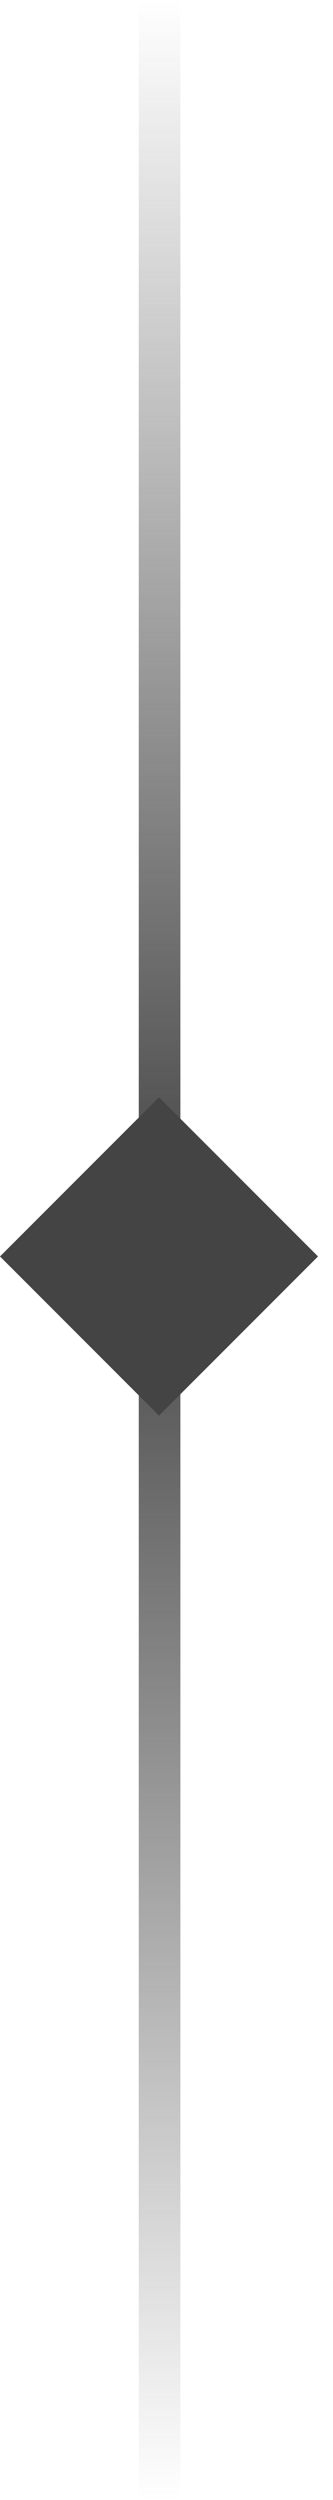
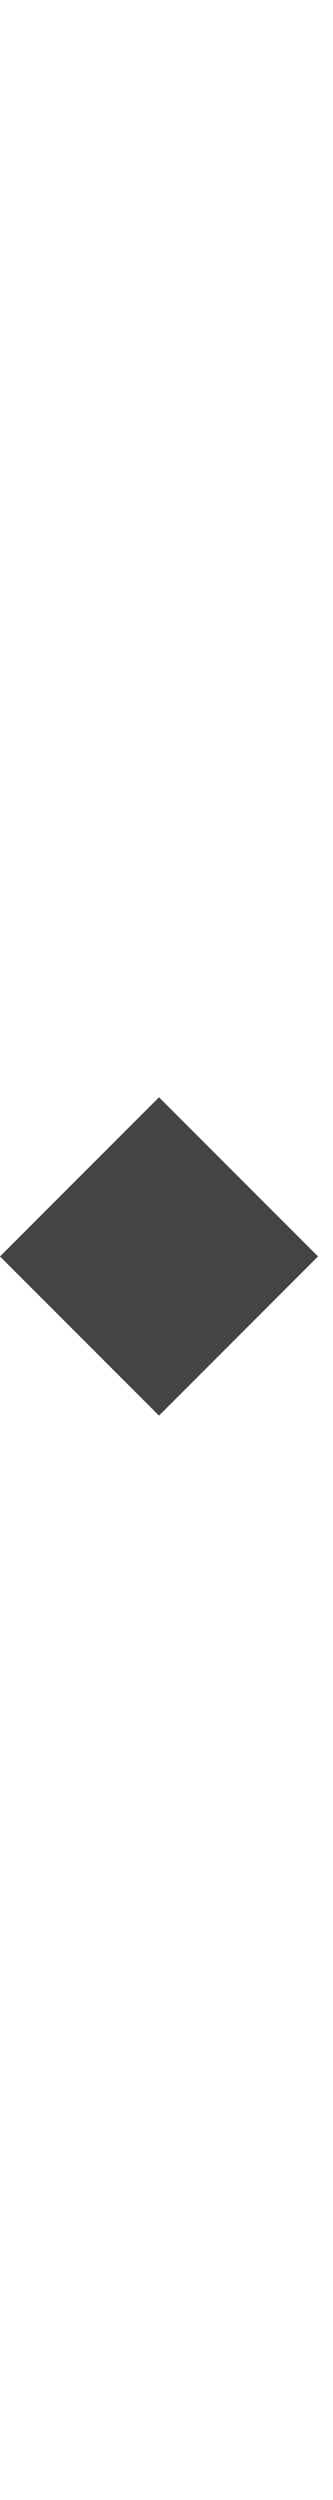
<svg xmlns="http://www.w3.org/2000/svg" width="20" height="150" viewBox="0 0 20 150" fill="none">
-   <rect x="8.334" width="2.5" height="150" fill="url(#paint0_linear_2203_7875)" />
  <rect y="75.387" width="13.506" height="13.506" transform="rotate(-45 0 75.387)" fill="#444444" />
  <defs>
    <linearGradient id="paint0_linear_2203_7875" x1="9.584" y1="0" x2="9.584" y2="150" gradientUnits="userSpaceOnUse">
      <stop stop-color="#444444" stop-opacity="0" />
      <stop offset="0.49" stop-color="#444444" />
      <stop offset="1" stop-color="#444444" stop-opacity="0" />
    </linearGradient>
  </defs>
</svg>